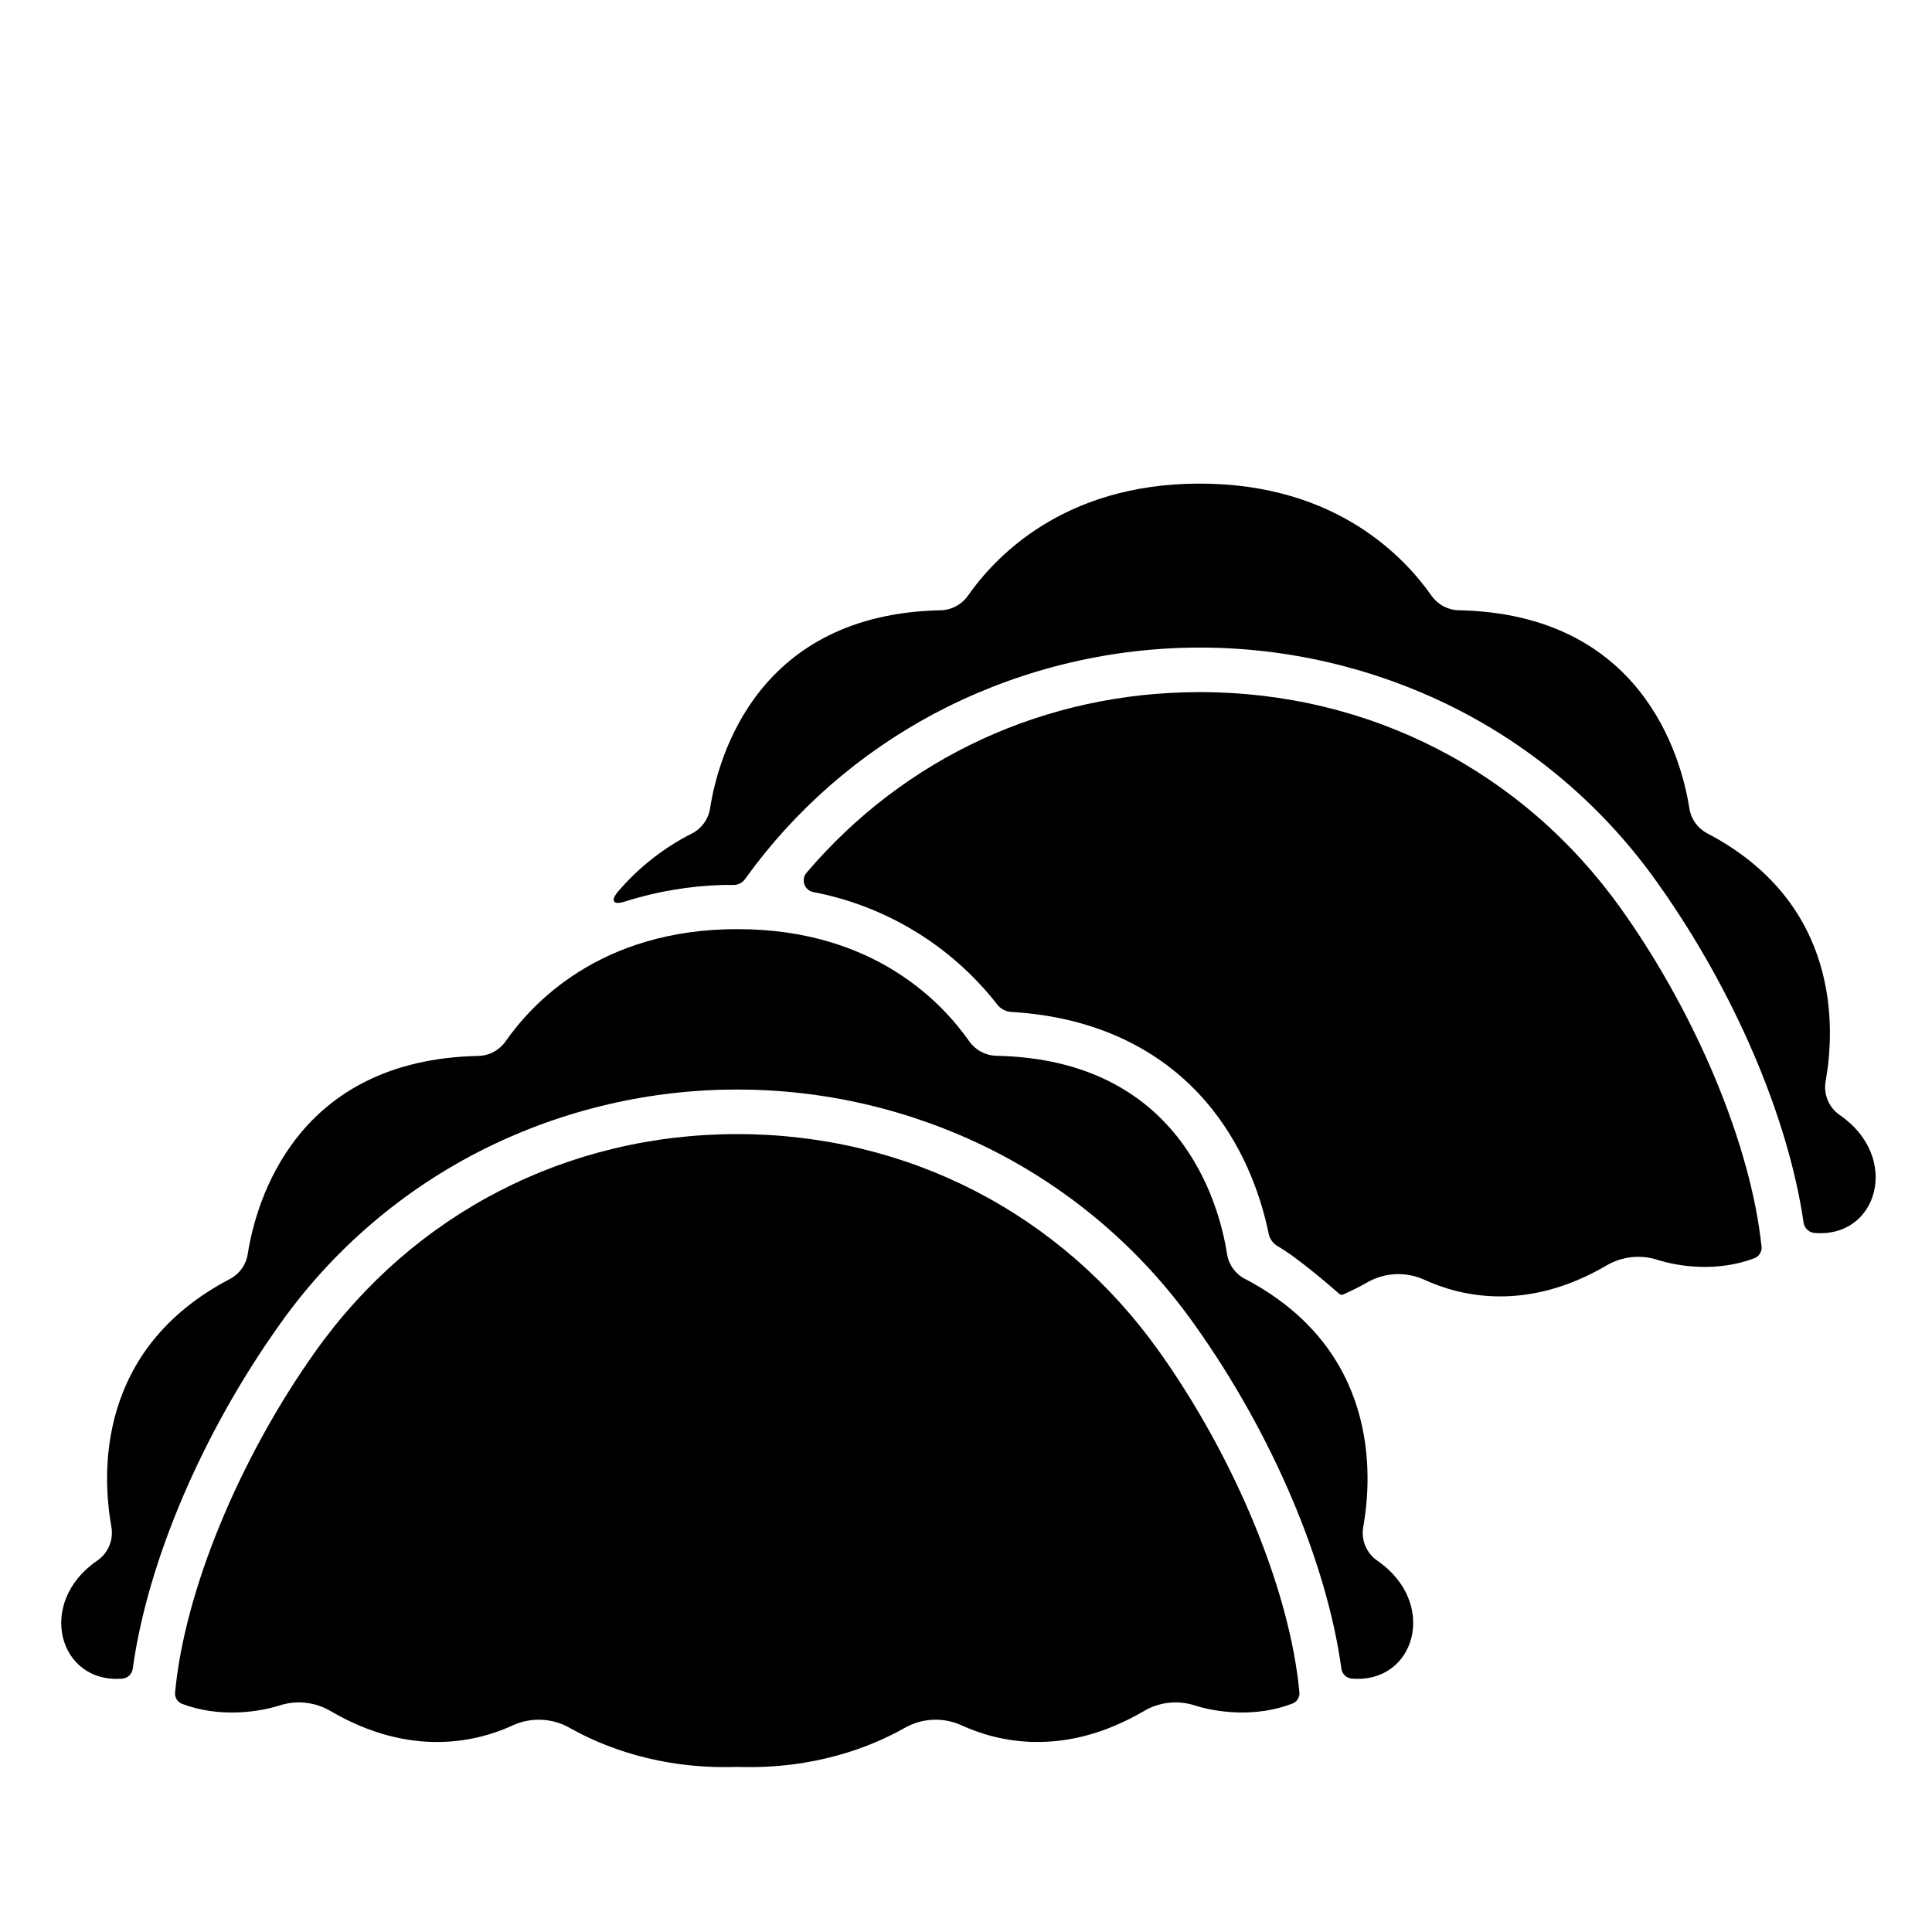
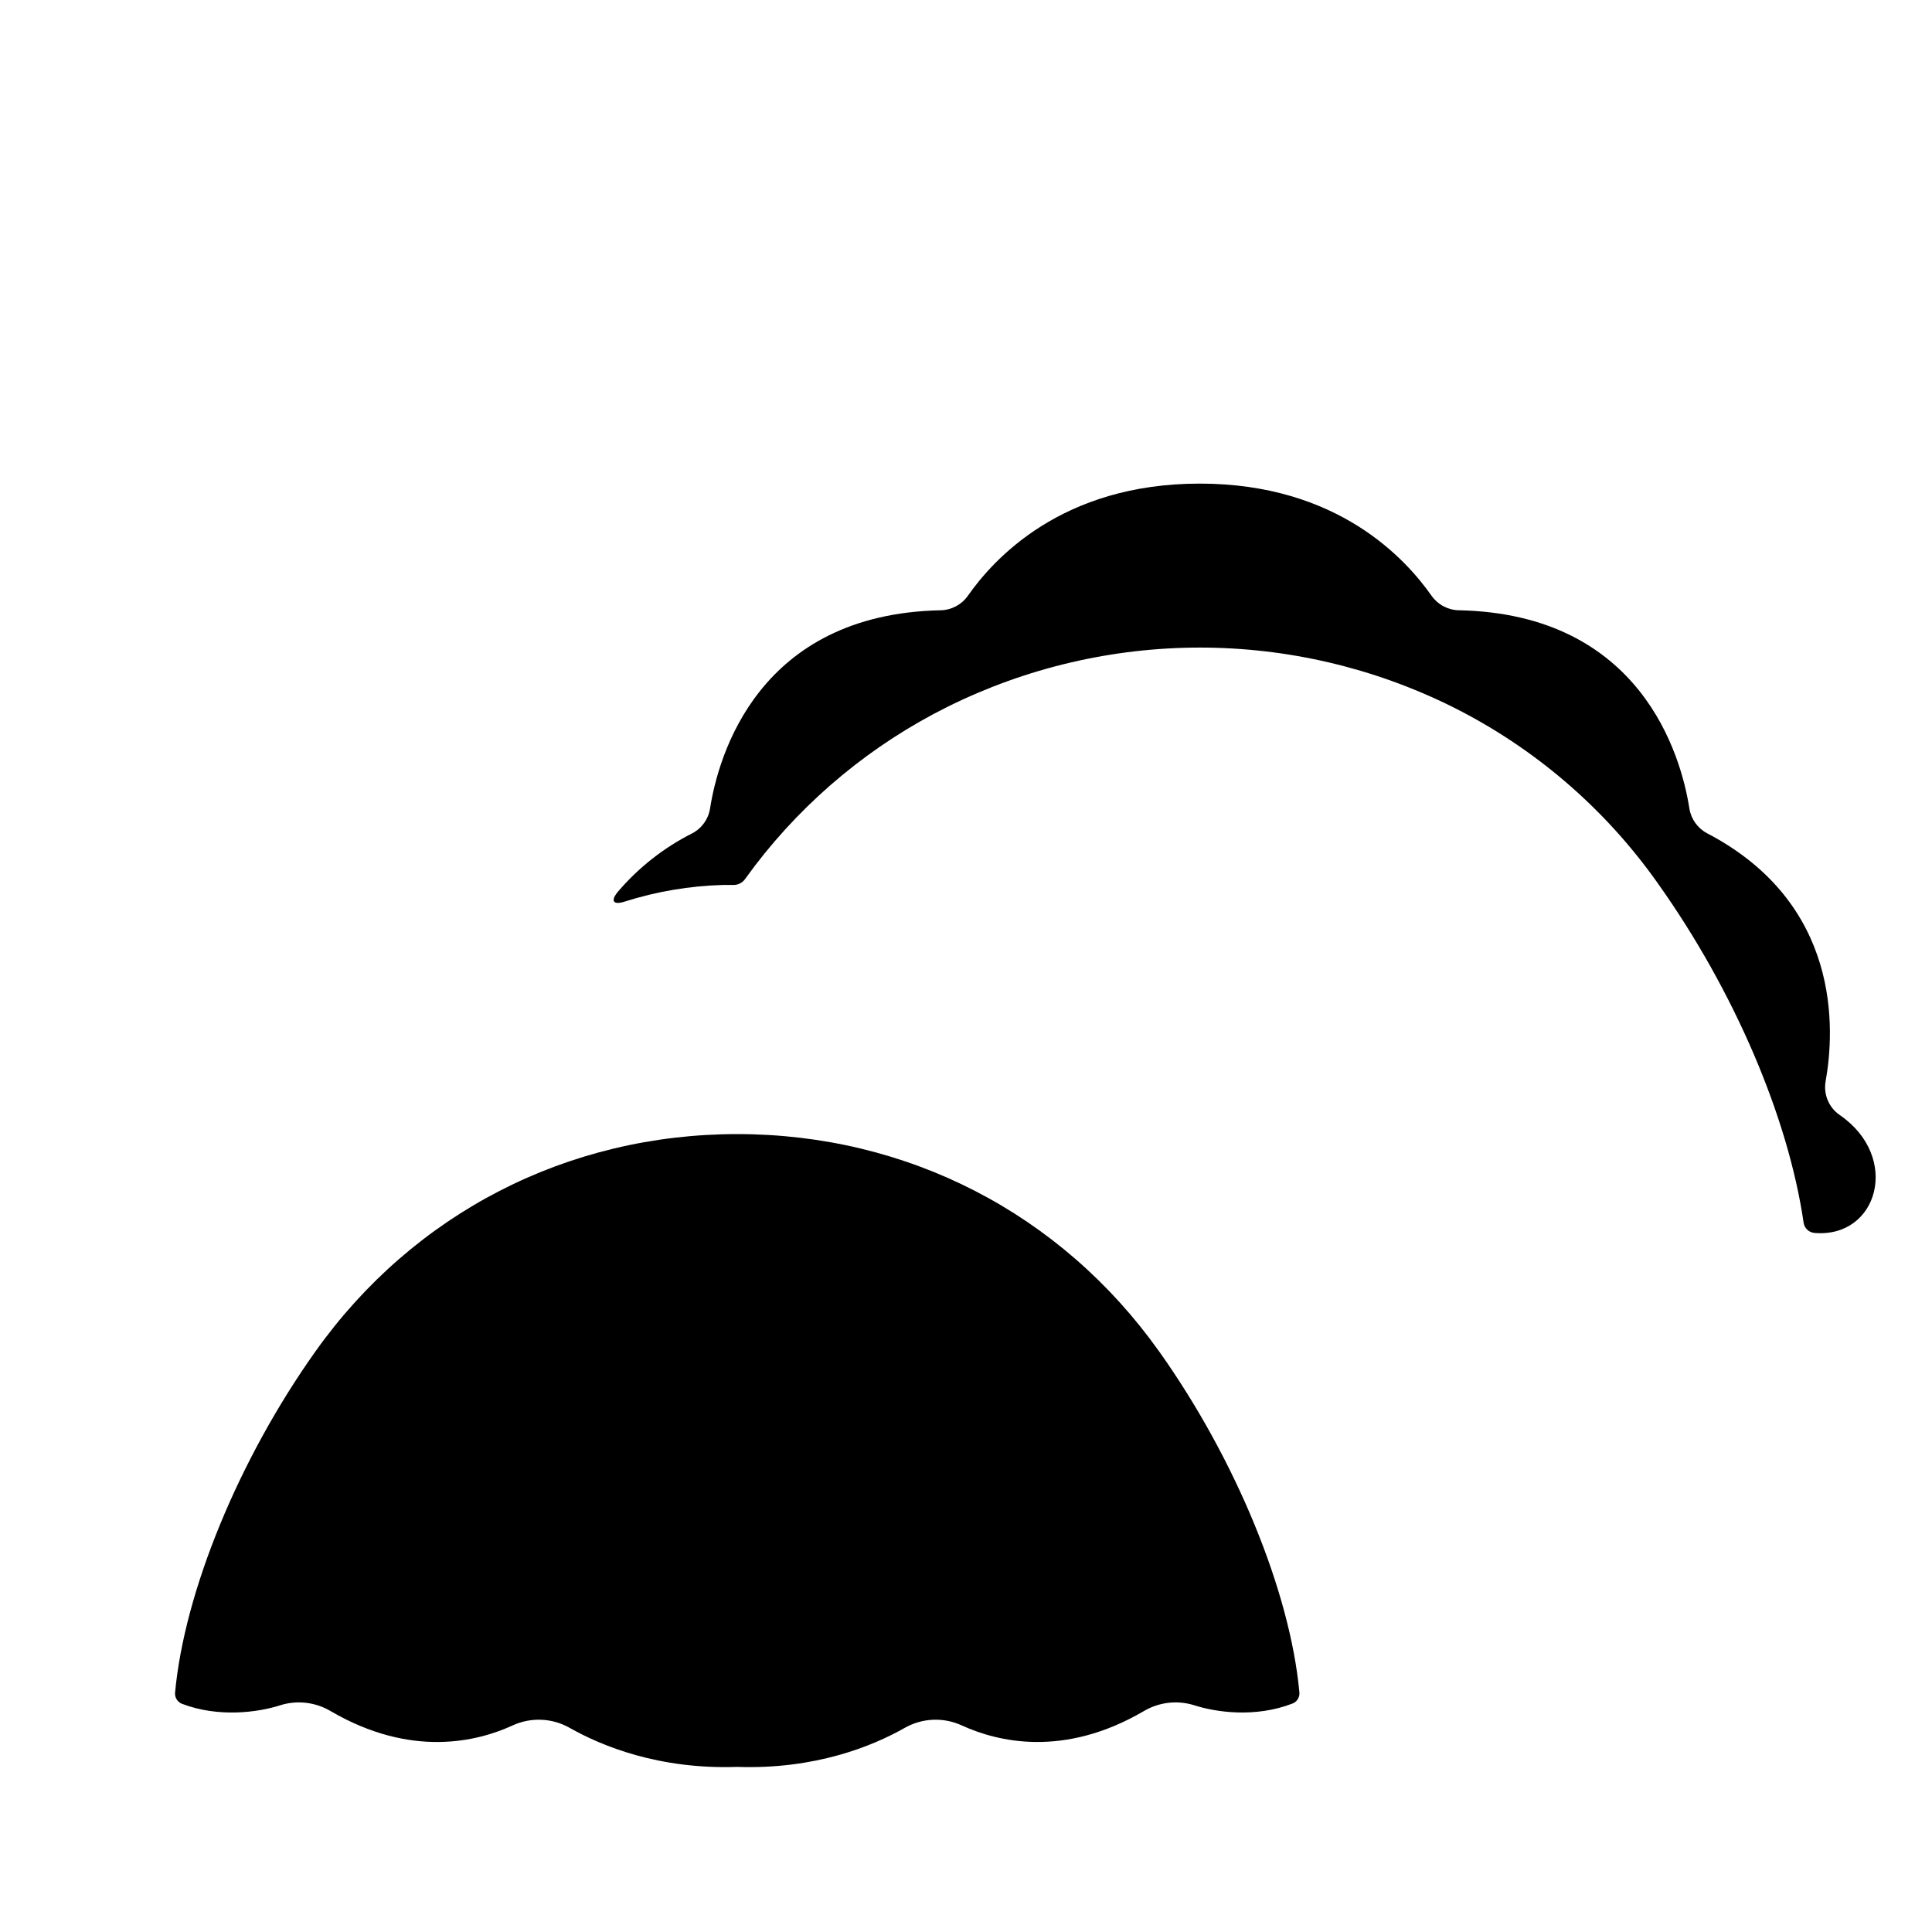
<svg xmlns="http://www.w3.org/2000/svg" fill="#000000" width="800px" height="800px" version="1.1" viewBox="144 144 512 512">
  <g>
-     <path d="m610.82 474.32c-2.773-26.566-17.074-61.176-37.156-89.398-26.016-36.547-66.734-57.504-111.72-57.504-40.875 0-78.219 17.309-104.21 47.883-0.719 0.848-0.934 2.012-0.57 3.062 0.367 1.047 1.262 1.828 2.352 2.043 19.332 3.691 36.664 14.285 48.766 29.805 0.914 1.172 2.289 1.887 3.769 1.969 22.426 1.309 40.738 10.145 53.137 25.711 9.277 11.66 13.293 24.602 15.016 33.023 0.281 1.418 1.164 2.641 2.422 3.356 5.551 3.207 14.23 10.824 16.305 12.625 0.285 0.246 0.684 0.309 1.031 0.16 2.441-1.082 4.574-2.184 6.394-3.219 4.637-2.644 10.262-2.902 15.117-0.688 9.426 4.348 26.973 8.66 48.215-3.75 4.051-2.41 8.938-2.981 13.434-1.566 5.805 1.871 16.051 3.316 25.801-0.383 1.27-0.492 2.051-1.773 1.906-3.129z" />
    <path d="m631.56 439.5c-2.906-1.992-4.371-5.504-3.746-8.973 2.449-13.719 4.164-47.086-31.391-65.691-2.512-1.32-4.258-3.746-4.715-6.547-2.176-13.984-12.742-51.59-61.156-52.566v0.004c-2.871-0.074-5.535-1.504-7.184-3.859-6.742-9.574-24.727-29.707-61.43-29.707s-54.699 20.133-61.43 29.707c-1.645 2.356-4.312 3.789-7.184 3.859-48.414 0.984-58.98 38.582-61.156 52.566v-0.004c-0.449 2.805-2.195 5.231-4.715 6.547-7.519 3.797-14.207 9.051-19.68 15.457-2.055 2.469-1.277 3.621 1.781 2.637 8.426-2.676 17.188-4.16 26.027-4.406h2.863c1.164-0.004 2.262-0.559 2.953-1.496 0.828-1.141 1.969-2.668 2.629-3.551l-0.004-0.004c13.605-17.797 31.109-32.234 51.168-42.203 20.762-10.293 43.621-15.648 66.797-15.656 23.148 0.004 45.988 5.348 66.734 15.617 21.809 10.844 40.574 26.945 54.613 46.848 20.25 28.469 34.559 61.992 38.641 89.93 0.203 1.473 1.402 2.606 2.883 2.734 16.848 1.426 22.945-20.094 6.699-31.242z" />
-     <path d="m509.01 557.6c-2.914-2.004-4.375-5.539-3.723-9.016 2.441-13.719 4.164-47.074-31.391-65.684l0.004 0.004c-2.523-1.316-4.273-3.746-4.715-6.555-2.184-13.984-12.742-51.59-61.156-52.555-2.871-0.074-5.535-1.504-7.184-3.859-6.742-9.586-24.727-29.707-61.43-29.707-36.703 0-54.73 20.164-61.434 29.746-1.645 2.356-4.309 3.785-7.18 3.859-48.414 0.984-58.98 38.574-61.156 52.555-0.449 2.809-2.195 5.238-4.715 6.555-35.582 18.605-33.871 51.965-31.418 65.641 0.637 3.488-0.84 7.019-3.769 9.016-16.254 11.148-10.145 32.68 6.691 31.25 1.418-0.121 2.559-1.215 2.746-2.625 3.867-28.133 18.273-62.18 38.801-91.02l-0.004-0.004c14.039-19.902 32.805-36.004 54.613-46.848 42.059-20.82 91.422-20.82 133.48 0 21.809 10.844 40.574 26.945 54.613 46.848 20.516 28.832 34.934 62.887 38.801 91.02l-0.004 0.004c0.188 1.406 1.332 2.496 2.746 2.617 16.926 1.434 23.027-20.094 6.781-31.242z" />
    <path d="m451.11 502.05c-26.016-36.547-66.734-57.504-111.73-57.504s-85.707 20.961-111.72 57.504c-20.379 28.633-34.805 63.805-37.266 90.527-0.113 1.285 0.637 2.488 1.84 2.953 9.742 3.711 20.203 2.254 25.996 0.395v-0.004c4.496-1.418 9.383-0.848 13.434 1.566 21.266 12.41 38.809 8.09 48.215 3.758 4.852-2.219 10.477-1.973 15.113 0.668 8.422 4.773 23.617 11.051 44.379 10.332 20.773 0.719 35.957-5.559 44.379-10.332 4.637-2.641 10.262-2.887 15.113-0.668 9.426 4.328 26.973 8.648 48.215-3.758h0.004c4.047-2.414 8.934-2.984 13.43-1.566 5.836 1.871 16.188 3.336 25.996-0.461h0.004c1.203-0.461 1.953-1.668 1.84-2.953-2.461-26.715-16.879-61.852-37.234-90.457z" />
  </g>
</svg>